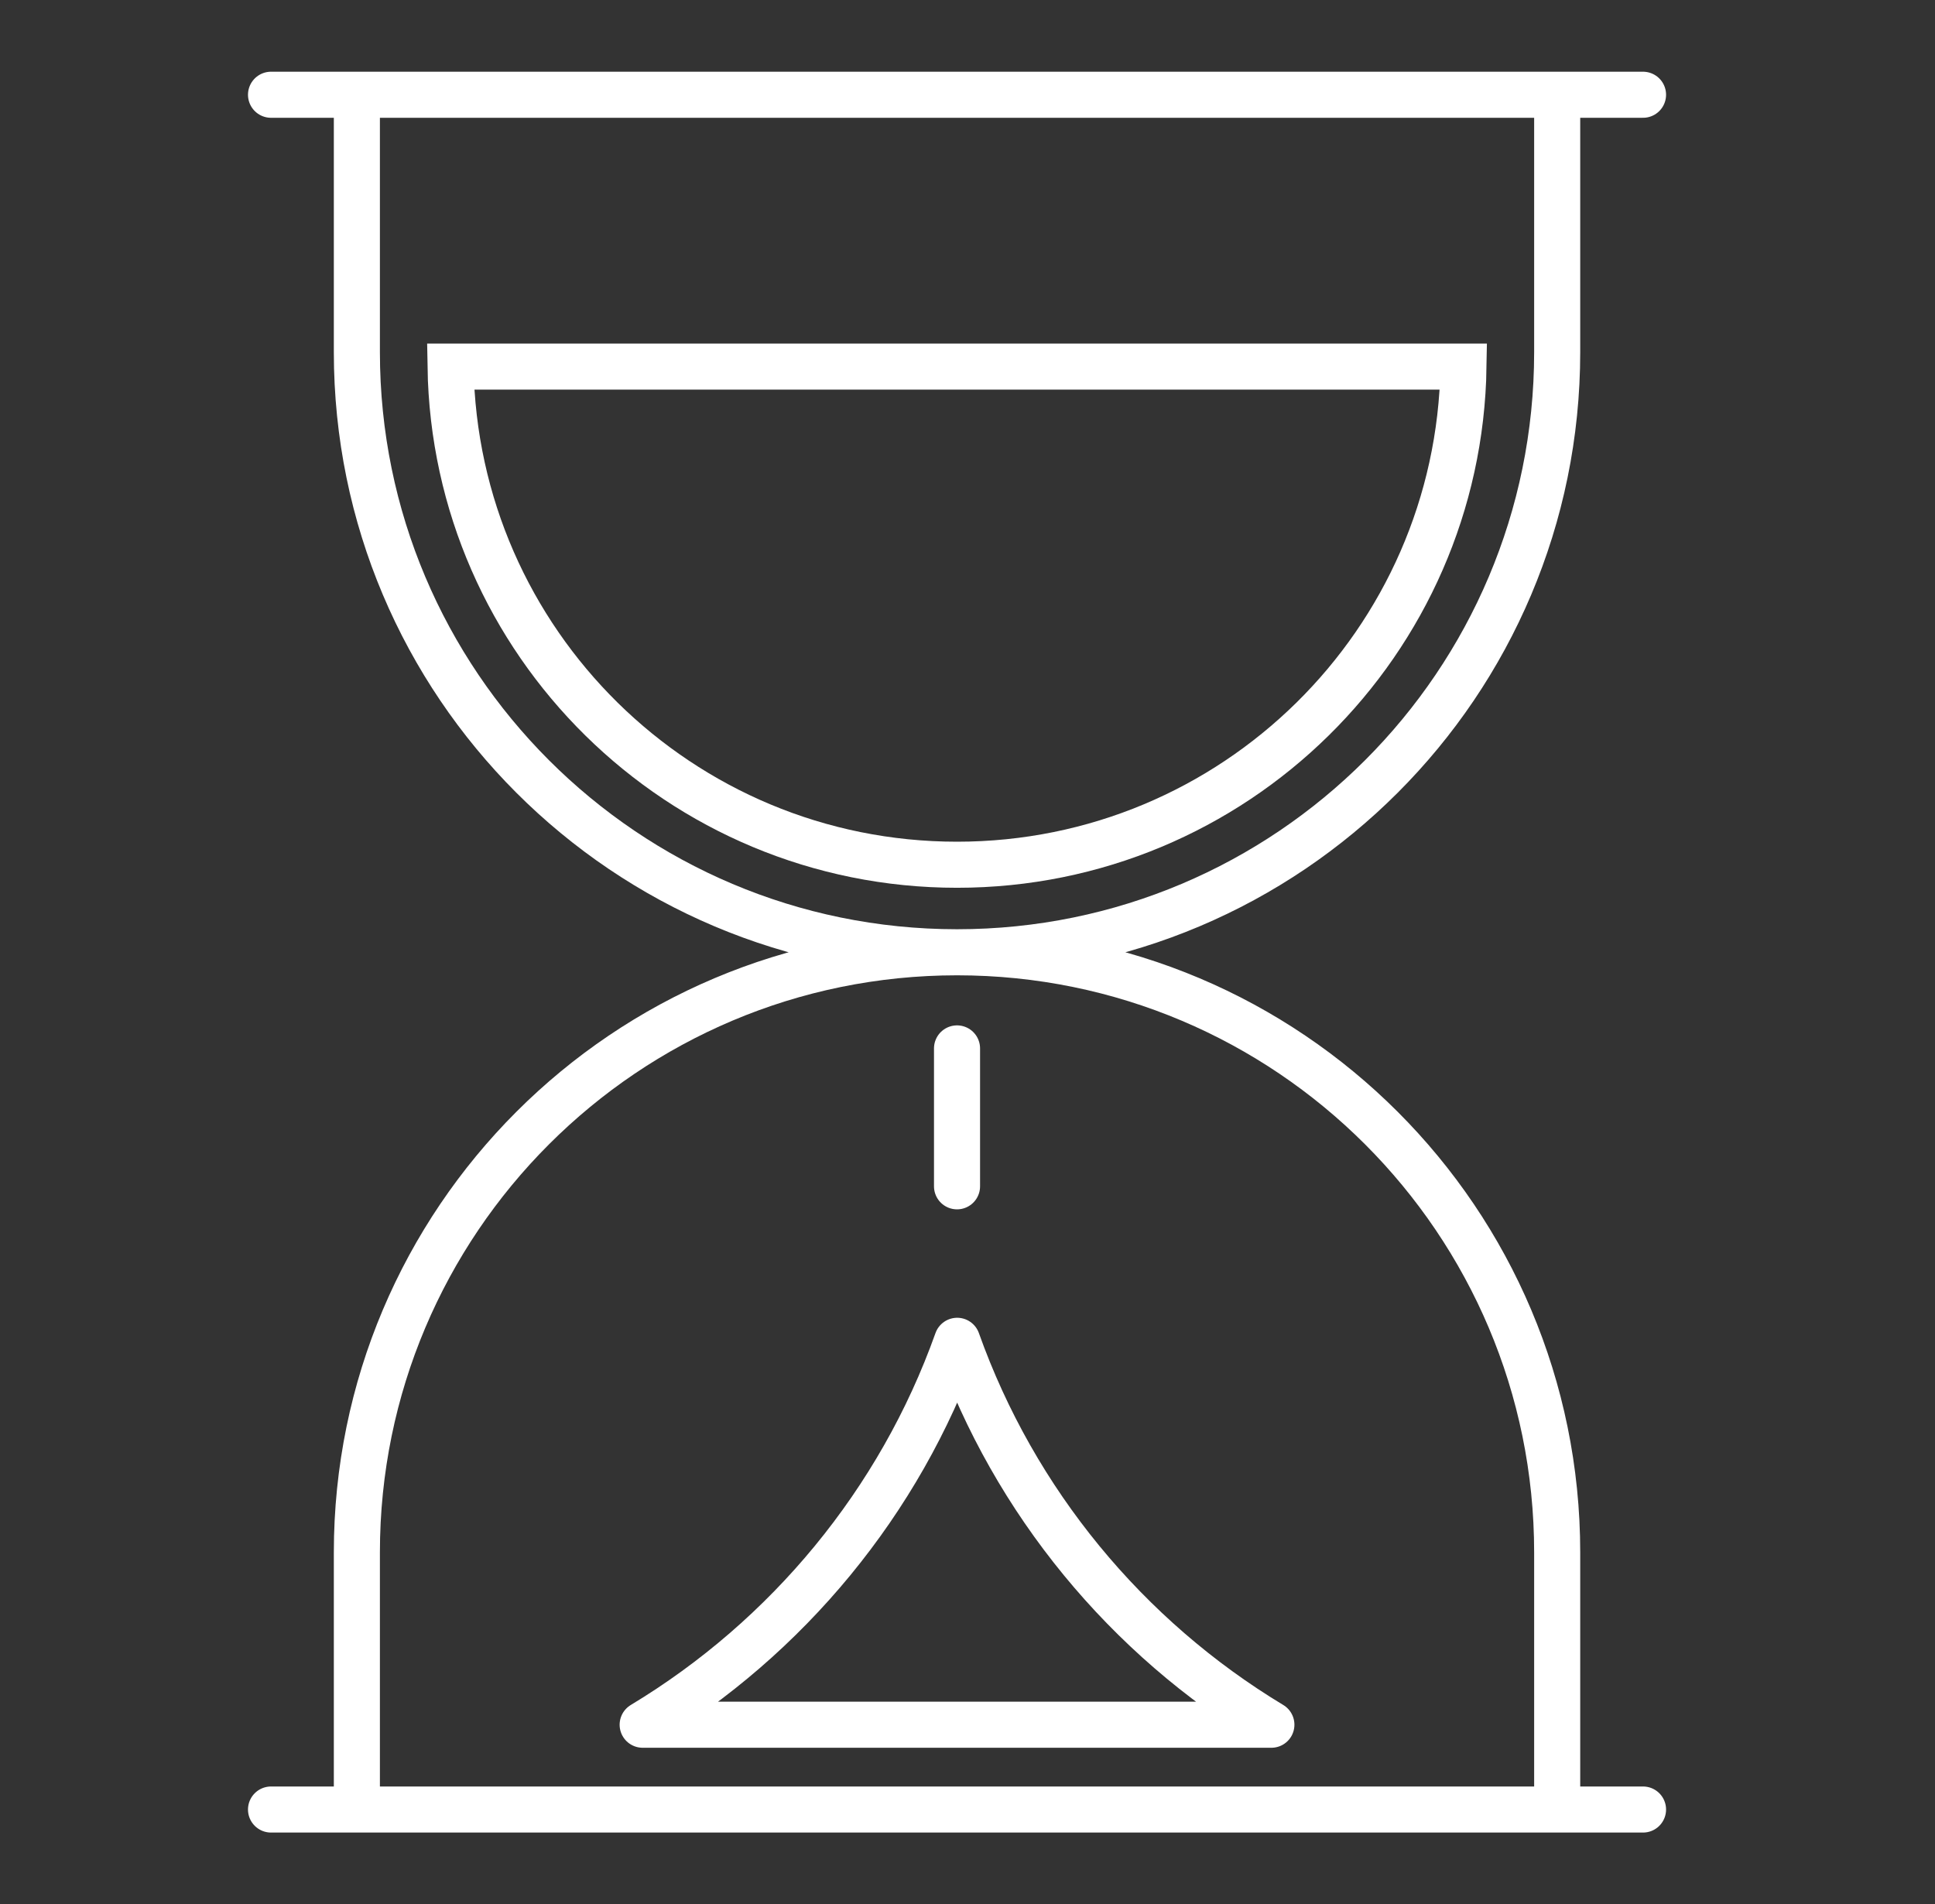
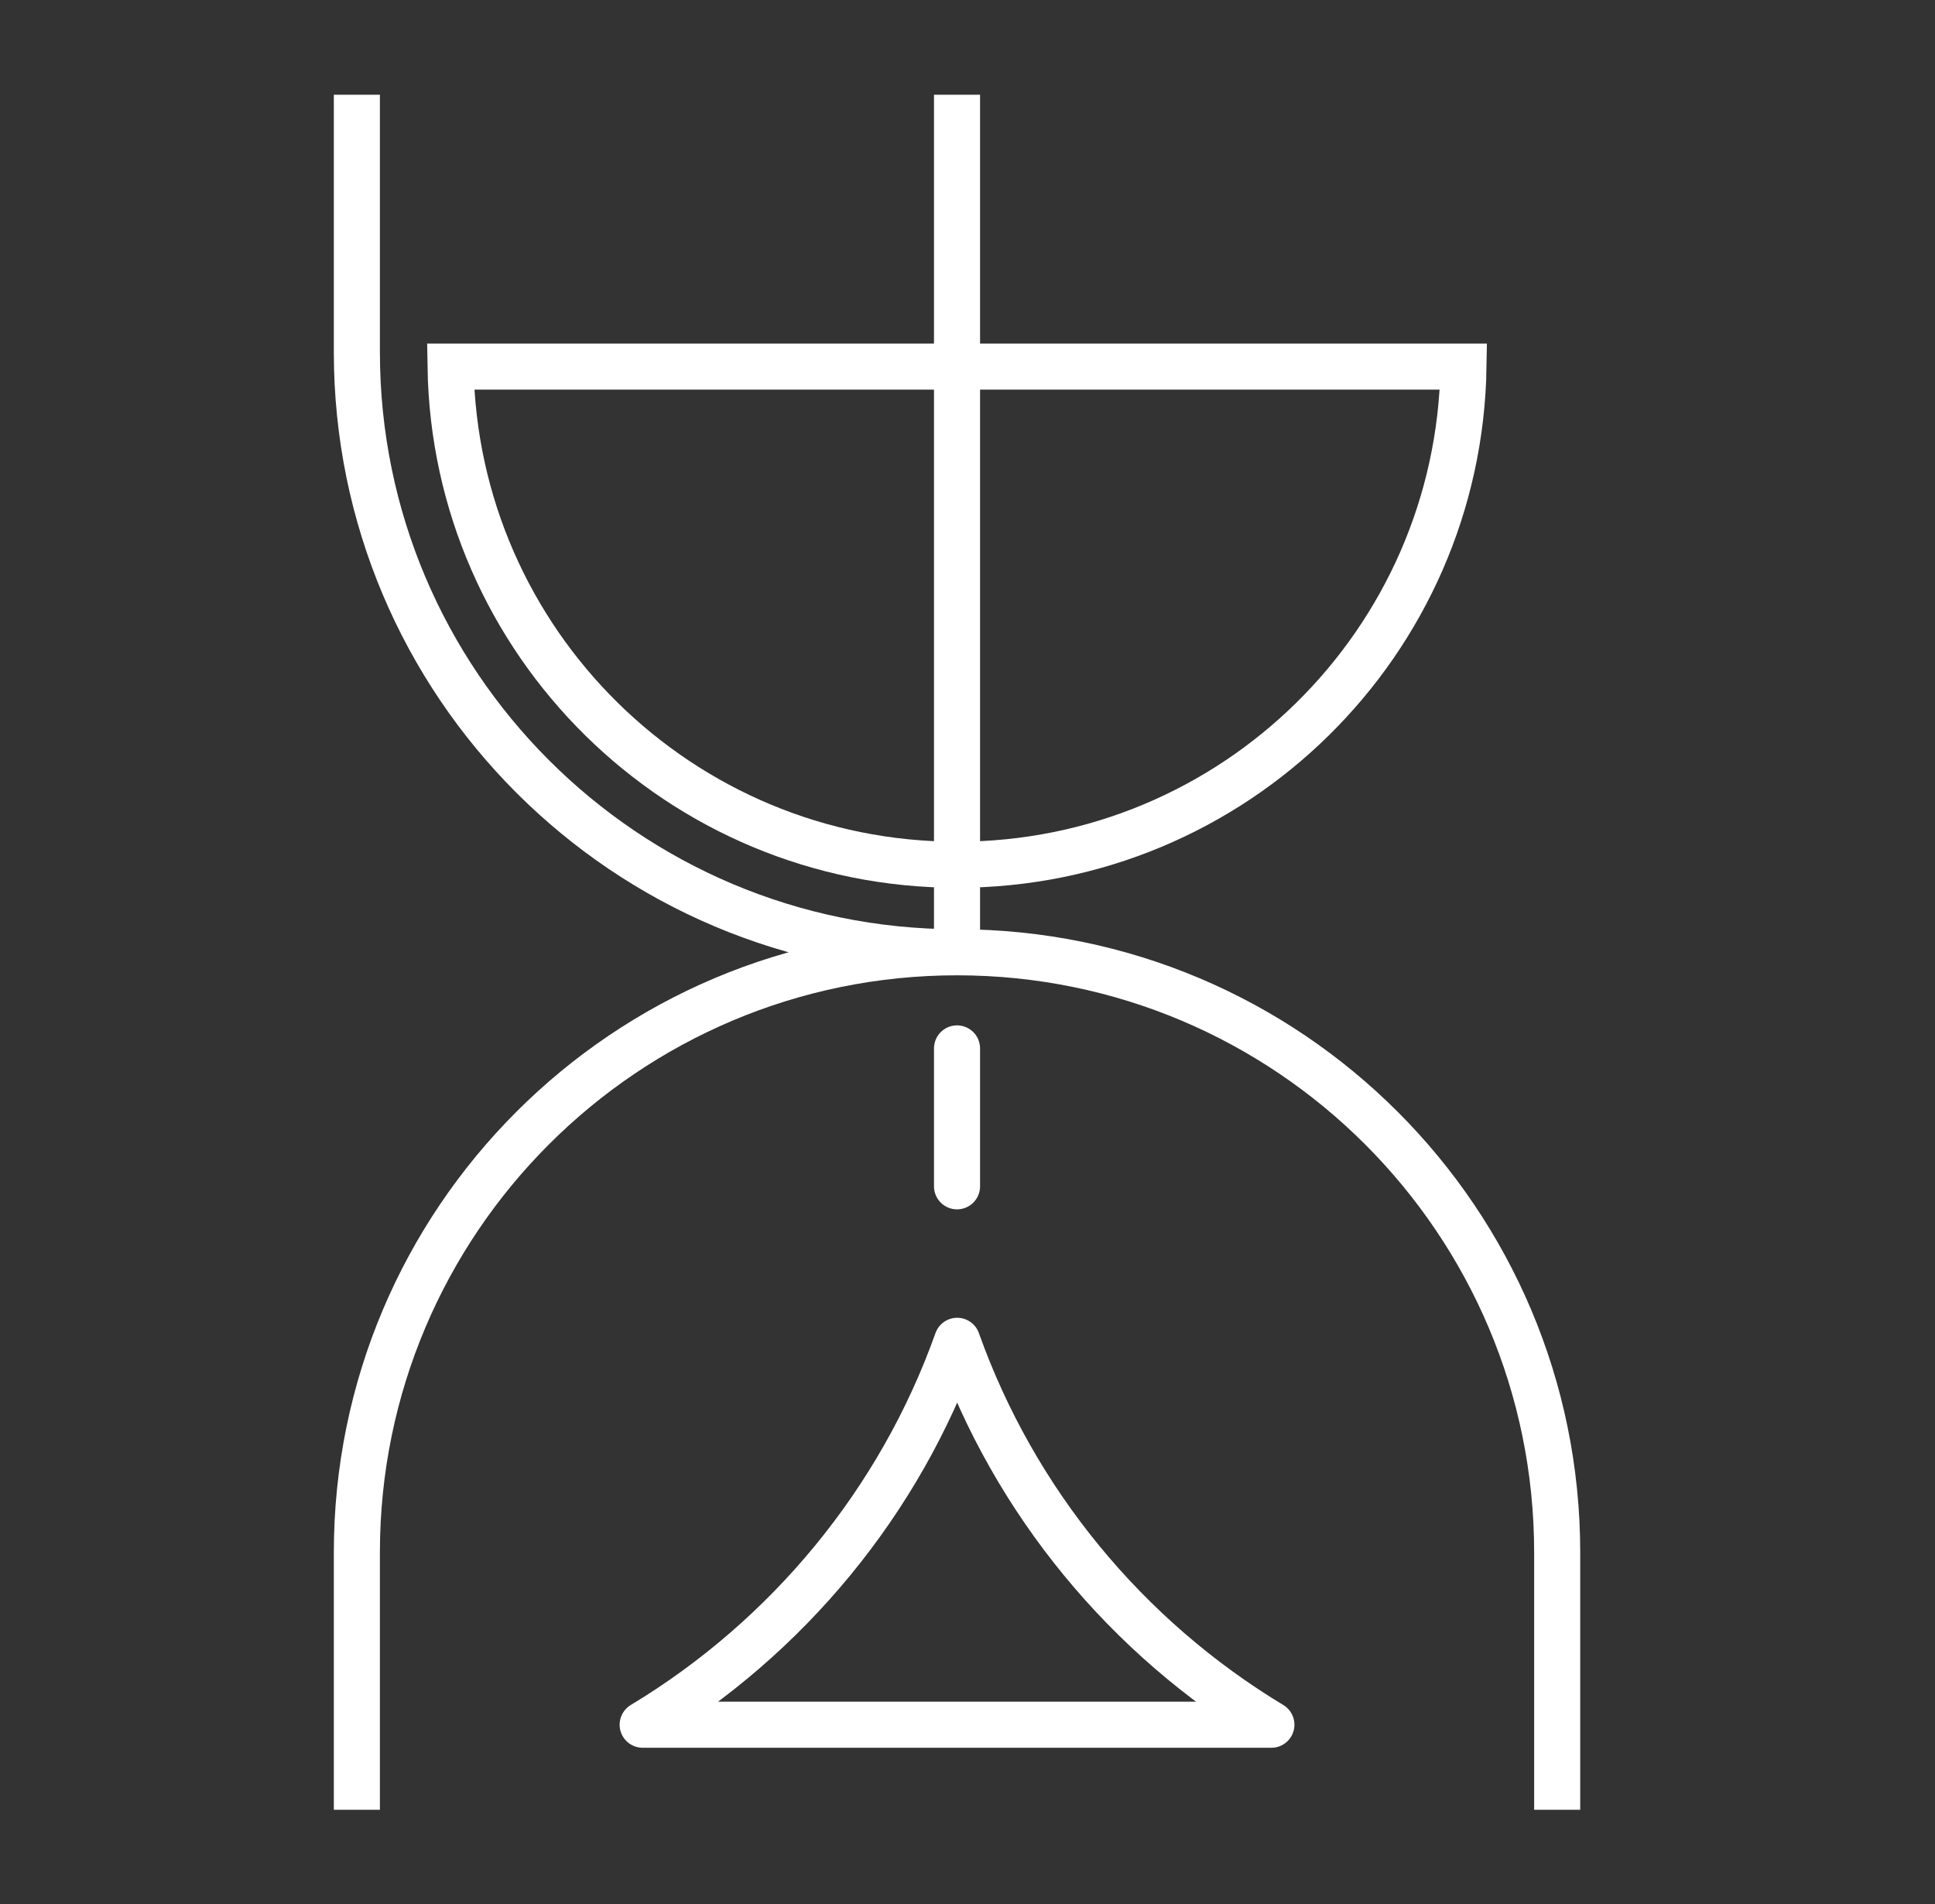
<svg xmlns="http://www.w3.org/2000/svg" width="63" height="62" viewBox="0 0 63 62" fill="none">
  <rect x="0" y="0" width="63" height="62" fill="#333333" stroke="none" />
-   <path d="M11.619 58.925V50.545C11.619 39.755 20.369 31.005 31.159 31.005M31.159 31.005C41.949 31.005 50.699 39.755 50.699 50.545V58.925M31.159 31.005C20.369 31.005 11.619 22.255 11.619 11.465V3.085M31.159 31.005C41.949 31.005 50.699 22.255 50.699 11.465V3.085" stroke="white" stroke-width="1.5" />
+   <path d="M11.619 58.925V50.545C11.619 39.755 20.369 31.005 31.159 31.005M31.159 31.005C41.949 31.005 50.699 39.755 50.699 50.545V58.925M31.159 31.005C20.369 31.005 11.619 22.255 11.619 11.465V3.085M31.159 31.005V3.085" stroke="white" stroke-width="1.5" />
  <path d="M47.649 11.935C47.509 20.916 40.179 28.155 31.159 28.155C22.139 28.155 14.809 20.916 14.669 11.935H47.649Z" stroke="white" stroke-width="1.5" />
-   <path d="M8.824 3.085H53.494M53.494 58.916H8.824" stroke="white" stroke-width="1.5" stroke-linecap="round" />
  <path d="M41.394 56.155H20.924C25.634 53.315 29.294 48.905 31.164 43.655C33.034 48.905 36.684 53.315 41.394 56.155Z" stroke="white" stroke-width="1.5" stroke-linecap="round" stroke-linejoin="round" />
  <path d="M31.159 38.625V34.135" stroke="white" stroke-width="1.5" stroke-linecap="round" stroke-linejoin="round" />
</svg>